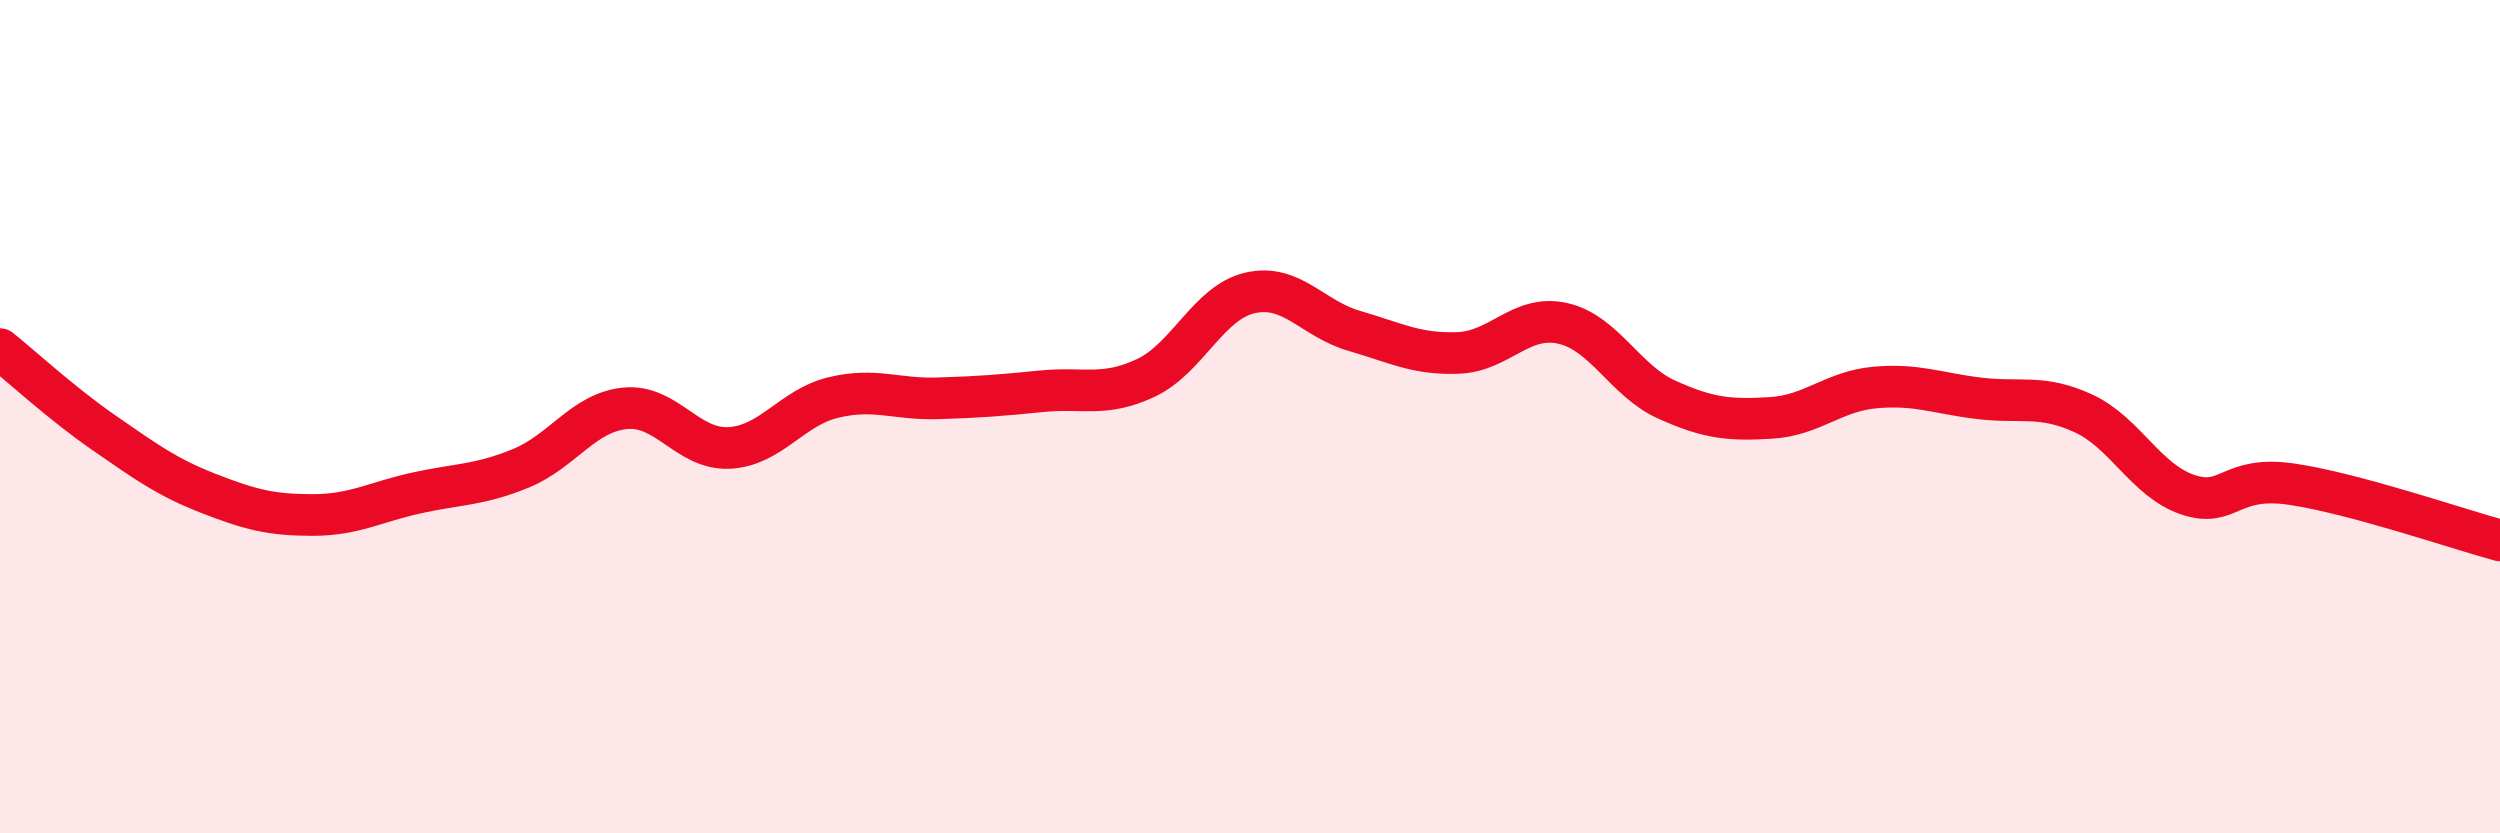
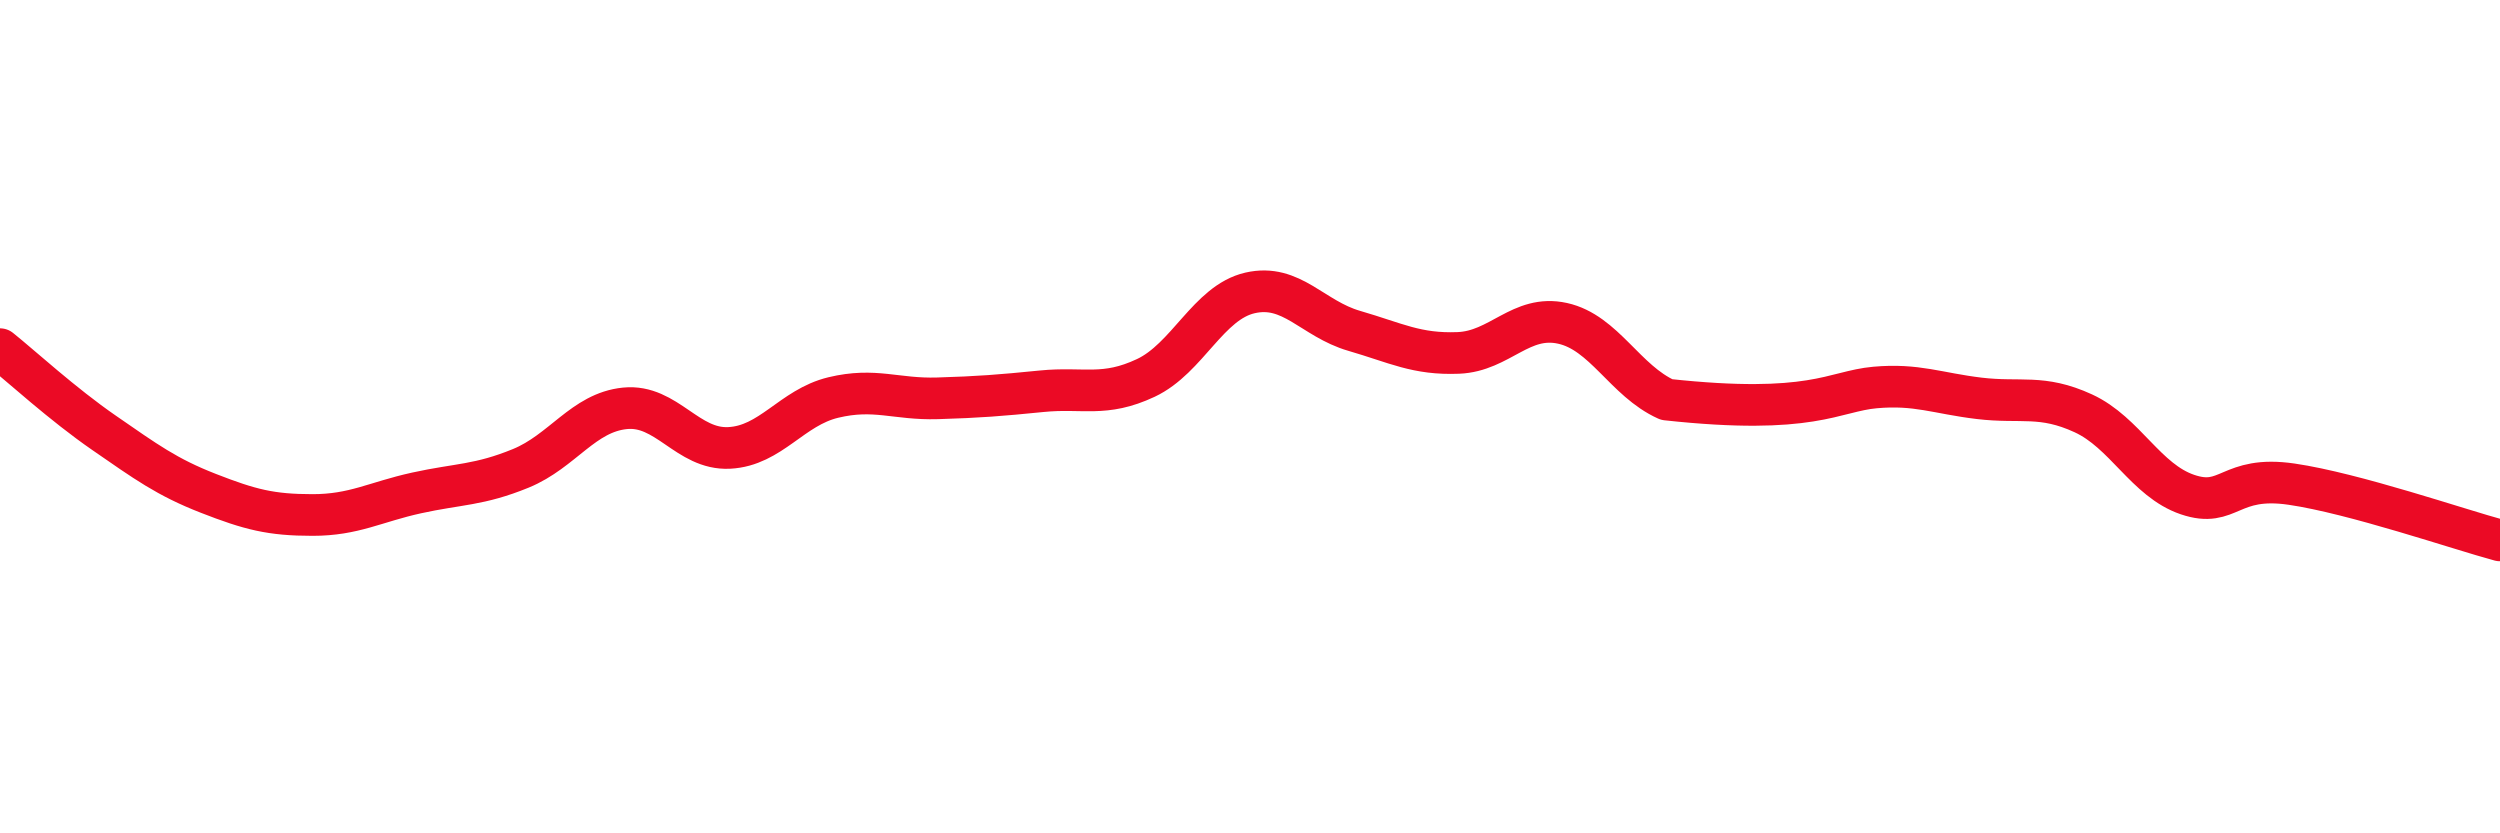
<svg xmlns="http://www.w3.org/2000/svg" width="60" height="20" viewBox="0 0 60 20">
-   <path d="M 0,8.38 C 0.5,8.78 1.5,9.7 2.5,10.39 C 3.5,11.08 4,11.45 5,11.84 C 6,12.23 6.5,12.36 7.5,12.36 C 8.5,12.36 9,12.05 10,11.83 C 11,11.61 11.5,11.65 12.5,11.24 C 13.5,10.83 14,9.9 15,9.8 C 16,9.7 16.5,10.8 17.5,10.75 C 18.5,10.7 19,9.78 20,9.54 C 21,9.3 21.5,9.59 22.5,9.56 C 23.5,9.53 24,9.49 25,9.39 C 26,9.29 26.5,9.54 27.5,9.07 C 28.5,8.6 29,7.26 30,7.03 C 31,6.8 31.5,7.65 32.5,7.94 C 33.5,8.23 34,8.51 35,8.47 C 36,8.43 36.5,7.54 37.5,7.76 C 38.5,7.98 39,9.14 40,9.59 C 41,10.04 41.5,10.09 42.5,10.03 C 43.5,9.97 44,9.39 45,9.3 C 46,9.21 46.5,9.44 47.5,9.56 C 48.5,9.68 49,9.46 50,9.92 C 51,10.38 51.5,11.53 52.5,11.87 C 53.5,12.21 53.5,11.4 55,11.62 C 56.5,11.84 59,12.7 60,12.97L60 20L0 20Z" fill="#EB0A25" opacity="0.1" stroke-linecap="round" stroke-linejoin="round" />
-   <path d="M 0,8.38 C 0.5,8.78 1.5,9.7 2.5,10.39 C 3.5,11.08 4,11.45 5,11.84 C 6,12.23 6.5,12.36 7.5,12.36 C 8.5,12.36 9,12.05 10,11.83 C 11,11.61 11.5,11.65 12.5,11.24 C 13.5,10.83 14,9.9 15,9.8 C 16,9.7 16.5,10.8 17.5,10.75 C 18.5,10.7 19,9.78 20,9.54 C 21,9.3 21.5,9.59 22.5,9.56 C 23.5,9.53 24,9.49 25,9.39 C 26,9.29 26.5,9.54 27.5,9.07 C 28.5,8.6 29,7.26 30,7.03 C 31,6.8 31.5,7.65 32.5,7.94 C 33.5,8.23 34,8.51 35,8.47 C 36,8.43 36.5,7.54 37.5,7.76 C 38.5,7.98 39,9.14 40,9.59 C 41,10.04 41.5,10.09 42.5,10.03 C 43.5,9.97 44,9.39 45,9.3 C 46,9.21 46.5,9.44 47.5,9.56 C 48.5,9.68 49,9.46 50,9.92 C 51,10.38 51.5,11.53 52.5,11.87 C 53.5,12.21 53.5,11.4 55,11.62 C 56.5,11.84 59,12.7 60,12.97" stroke="#EB0A25" stroke-width="1" fill="none" stroke-linecap="round" stroke-linejoin="round" />
+   <path d="M 0,8.38 C 0.5,8.78 1.5,9.7 2.5,10.39 C 3.5,11.08 4,11.45 5,11.84 C 6,12.23 6.5,12.36 7.5,12.36 C 8.5,12.36 9,12.05 10,11.83 C 11,11.61 11.5,11.65 12.5,11.24 C 13.5,10.83 14,9.9 15,9.8 C 16,9.7 16.5,10.8 17.5,10.75 C 18.5,10.7 19,9.78 20,9.54 C 21,9.3 21.5,9.59 22.5,9.56 C 23.5,9.53 24,9.49 25,9.39 C 26,9.29 26.5,9.54 27.5,9.07 C 28.5,8.6 29,7.26 30,7.03 C 31,6.8 31.5,7.65 32.5,7.94 C 33.5,8.23 34,8.51 35,8.47 C 36,8.43 36.5,7.54 37.5,7.76 C 38.5,7.98 39,9.14 40,9.59 C 43.5,9.97 44,9.39 45,9.3 C 46,9.21 46.5,9.44 47.5,9.56 C 48.5,9.68 49,9.46 50,9.92 C 51,10.38 51.5,11.53 52.5,11.87 C 53.5,12.21 53.5,11.4 55,11.62 C 56.5,11.84 59,12.7 60,12.97" stroke="#EB0A25" stroke-width="1" fill="none" stroke-linecap="round" stroke-linejoin="round" />
</svg>